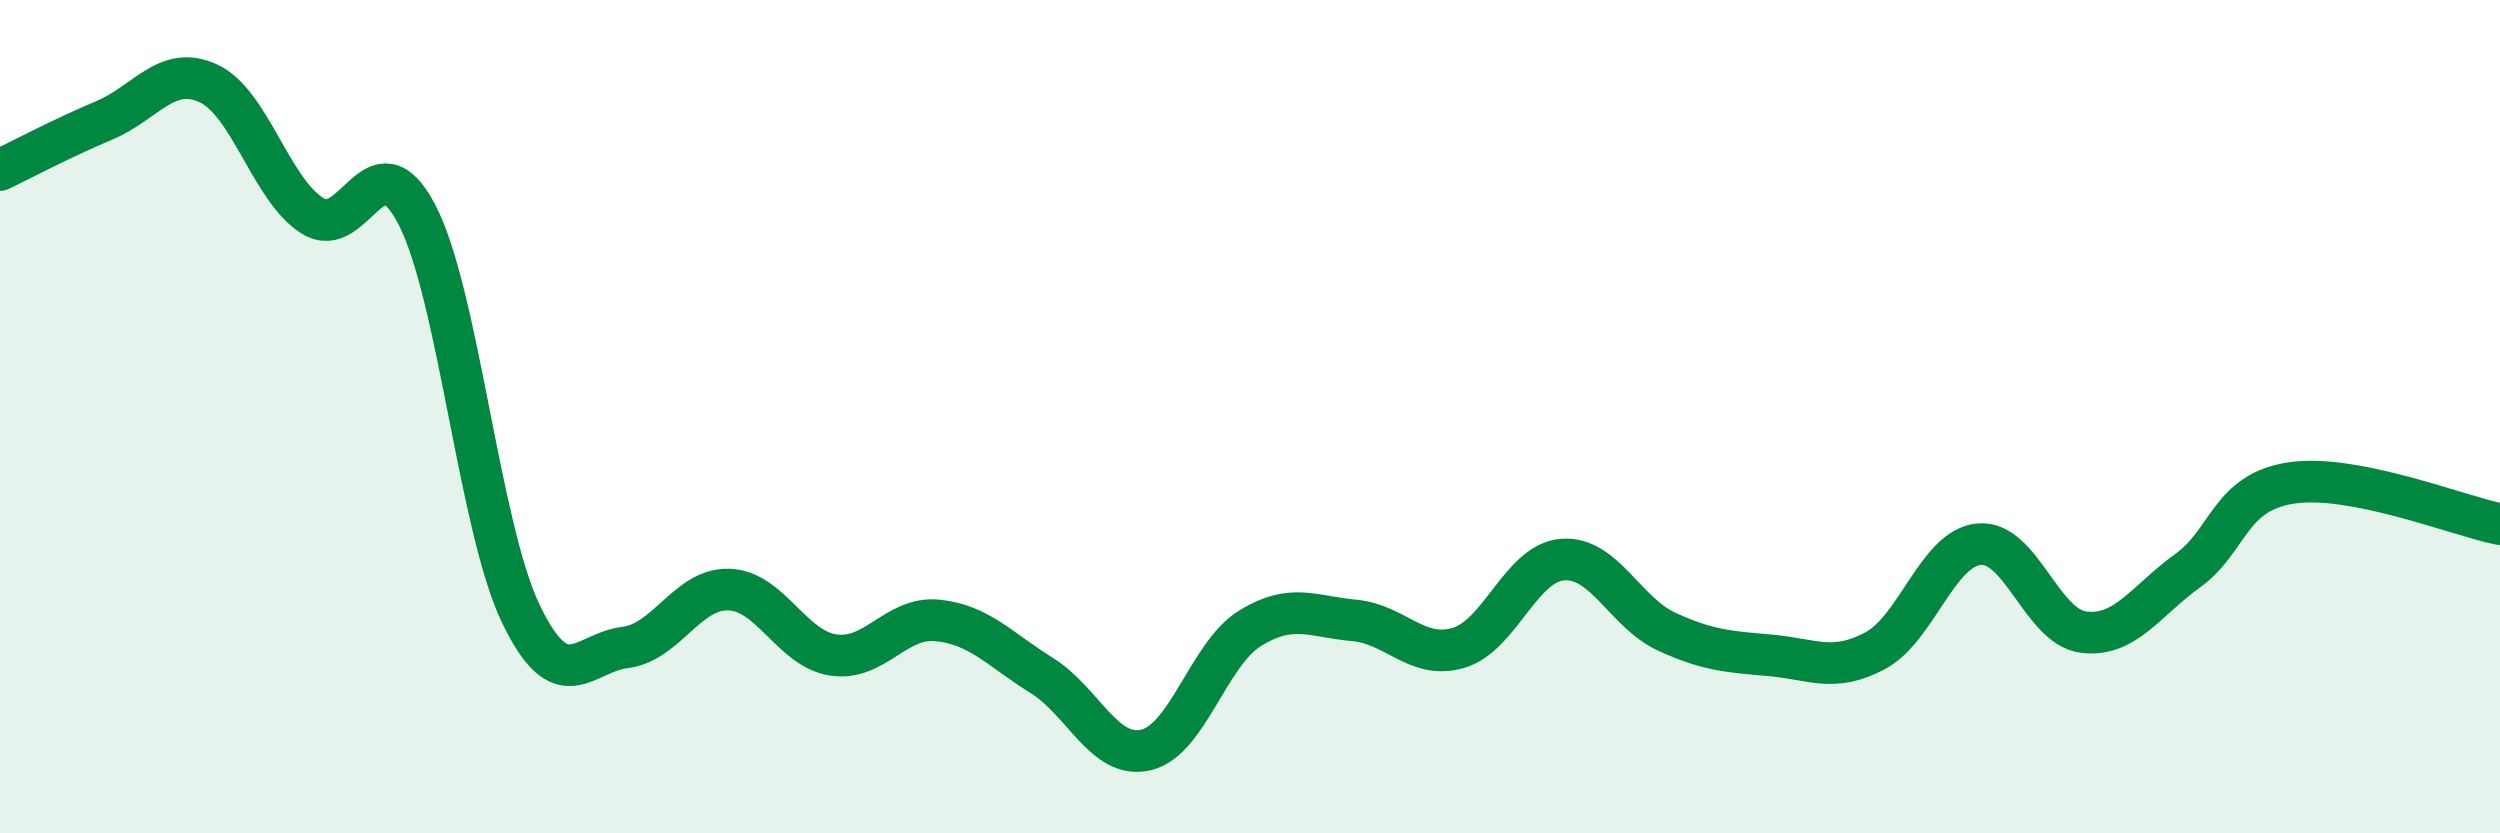
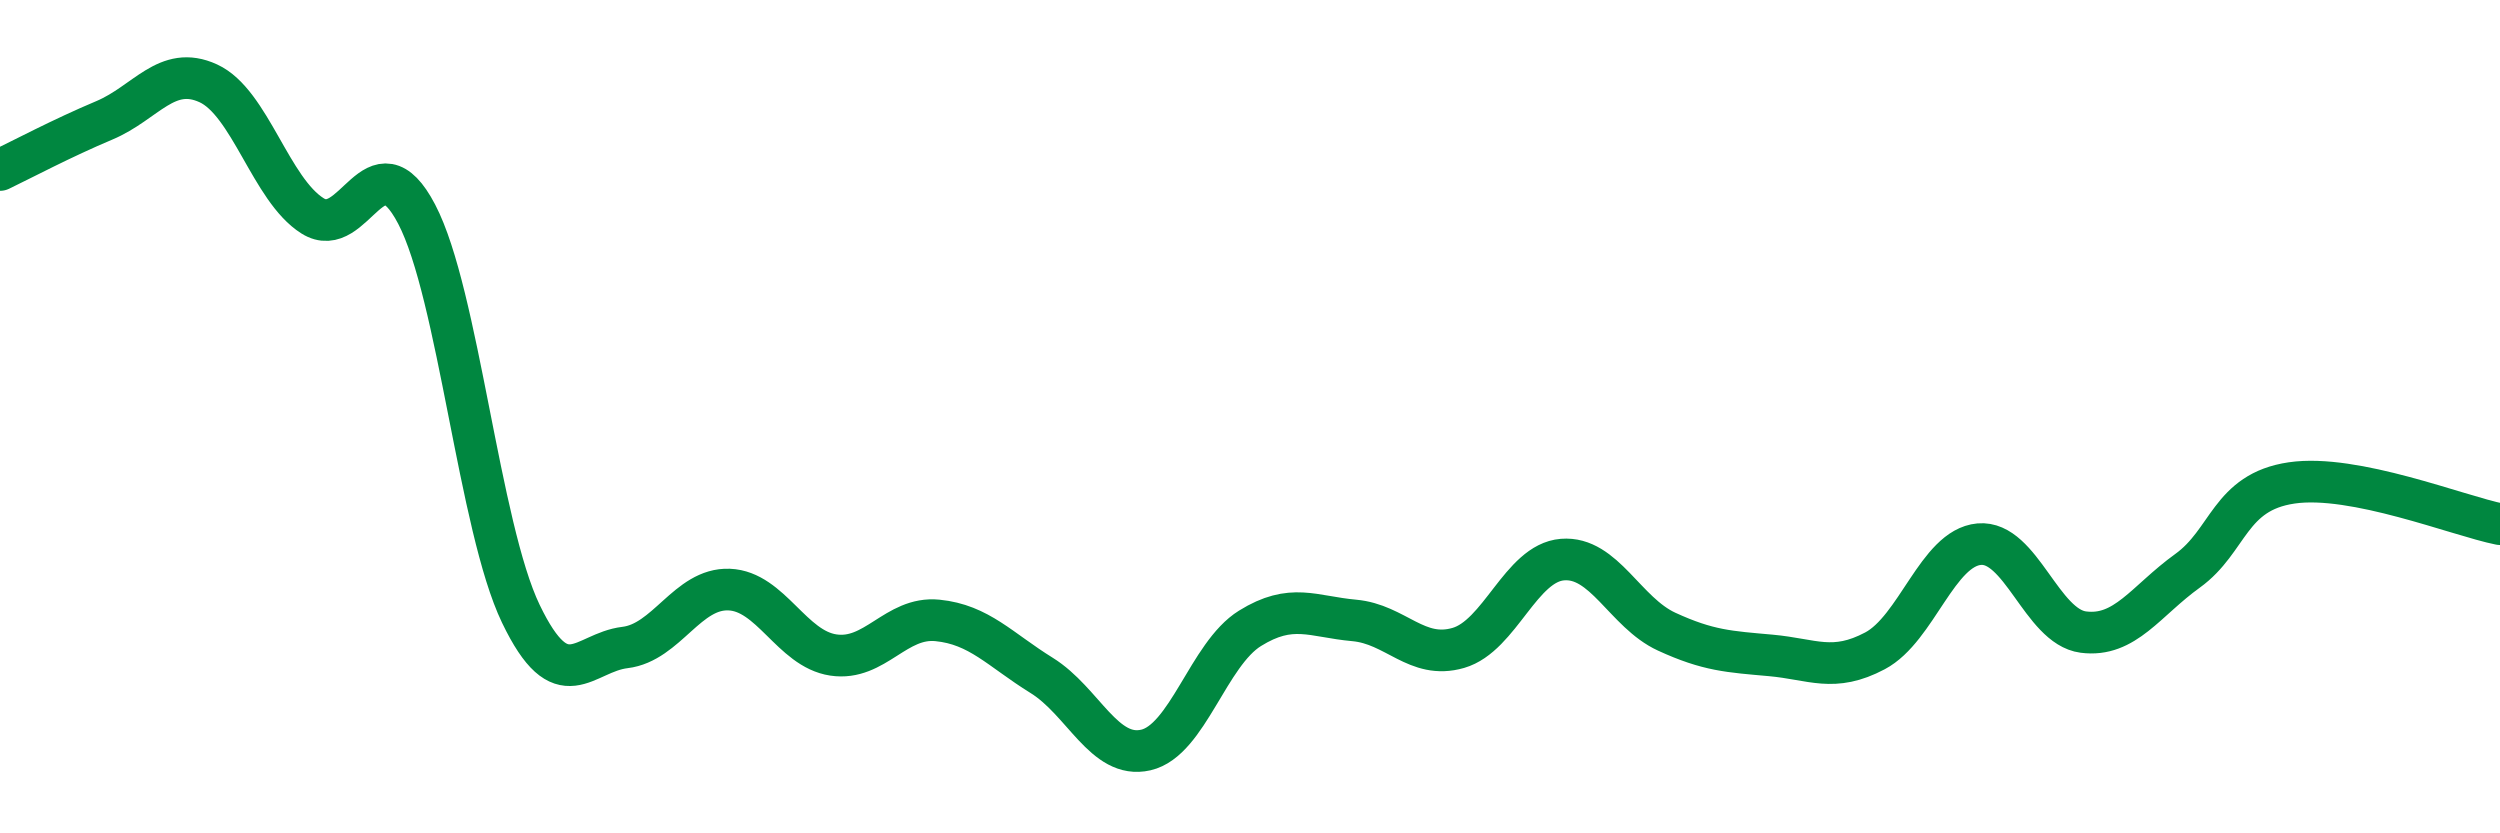
<svg xmlns="http://www.w3.org/2000/svg" width="60" height="20" viewBox="0 0 60 20">
-   <path d="M 0,4.08 C 0.5,3.84 1.5,3.31 2.5,2.89 C 3.5,2.47 4,1.54 5,2 C 6,2.46 6.5,4.55 7.5,5.18 C 8.5,5.81 9,3.23 10,5.14 C 11,7.05 11.5,12.65 12.5,14.73 C 13.5,16.81 14,15.66 15,15.54 C 16,15.42 16.5,14.11 17.5,14.15 C 18.5,14.19 19,15.57 20,15.72 C 21,15.87 21.5,14.79 22.5,14.89 C 23.5,14.99 24,15.59 25,16.21 C 26,16.83 26.5,18.23 27.5,18 C 28.5,17.77 29,15.7 30,15.08 C 31,14.46 31.5,14.8 32.5,14.89 C 33.5,14.98 34,15.84 35,15.55 C 36,15.26 36.5,13.51 37.5,13.43 C 38.5,13.35 39,14.7 40,15.16 C 41,15.62 41.5,15.64 42.5,15.73 C 43.5,15.82 44,16.15 45,15.62 C 46,15.09 46.5,13.15 47.5,13.06 C 48.5,12.97 49,15.04 50,15.17 C 51,15.3 51.5,14.42 52.5,13.7 C 53.5,12.98 53.5,11.81 55,11.59 C 56.5,11.37 59,12.38 60,12.58L60 20L0 20Z" fill="#008740" opacity="0.1" stroke-linecap="round" stroke-linejoin="round" />
  <path d="M 0,4.08 C 0.5,3.84 1.5,3.31 2.5,2.89 C 3.5,2.47 4,1.54 5,2 C 6,2.46 6.5,4.55 7.5,5.18 C 8.5,5.81 9,3.23 10,5.14 C 11,7.05 11.5,12.65 12.5,14.73 C 13.5,16.81 14,15.66 15,15.54 C 16,15.42 16.5,14.11 17.5,14.15 C 18.5,14.19 19,15.57 20,15.72 C 21,15.87 21.5,14.79 22.5,14.89 C 23.5,14.99 24,15.59 25,16.21 C 26,16.83 26.5,18.23 27.5,18 C 28.5,17.77 29,15.7 30,15.08 C 31,14.46 31.5,14.8 32.5,14.89 C 33.5,14.98 34,15.84 35,15.55 C 36,15.26 36.5,13.51 37.5,13.43 C 38.5,13.35 39,14.7 40,15.16 C 41,15.62 41.5,15.64 42.5,15.73 C 43.5,15.82 44,16.15 45,15.62 C 46,15.09 46.5,13.15 47.5,13.06 C 48.5,12.97 49,15.04 50,15.17 C 51,15.3 51.5,14.42 52.5,13.7 C 53.5,12.98 53.5,11.81 55,11.59 C 56.5,11.37 59,12.38 60,12.58" stroke="#008740" stroke-width="1" fill="none" stroke-linecap="round" stroke-linejoin="round" />
</svg>